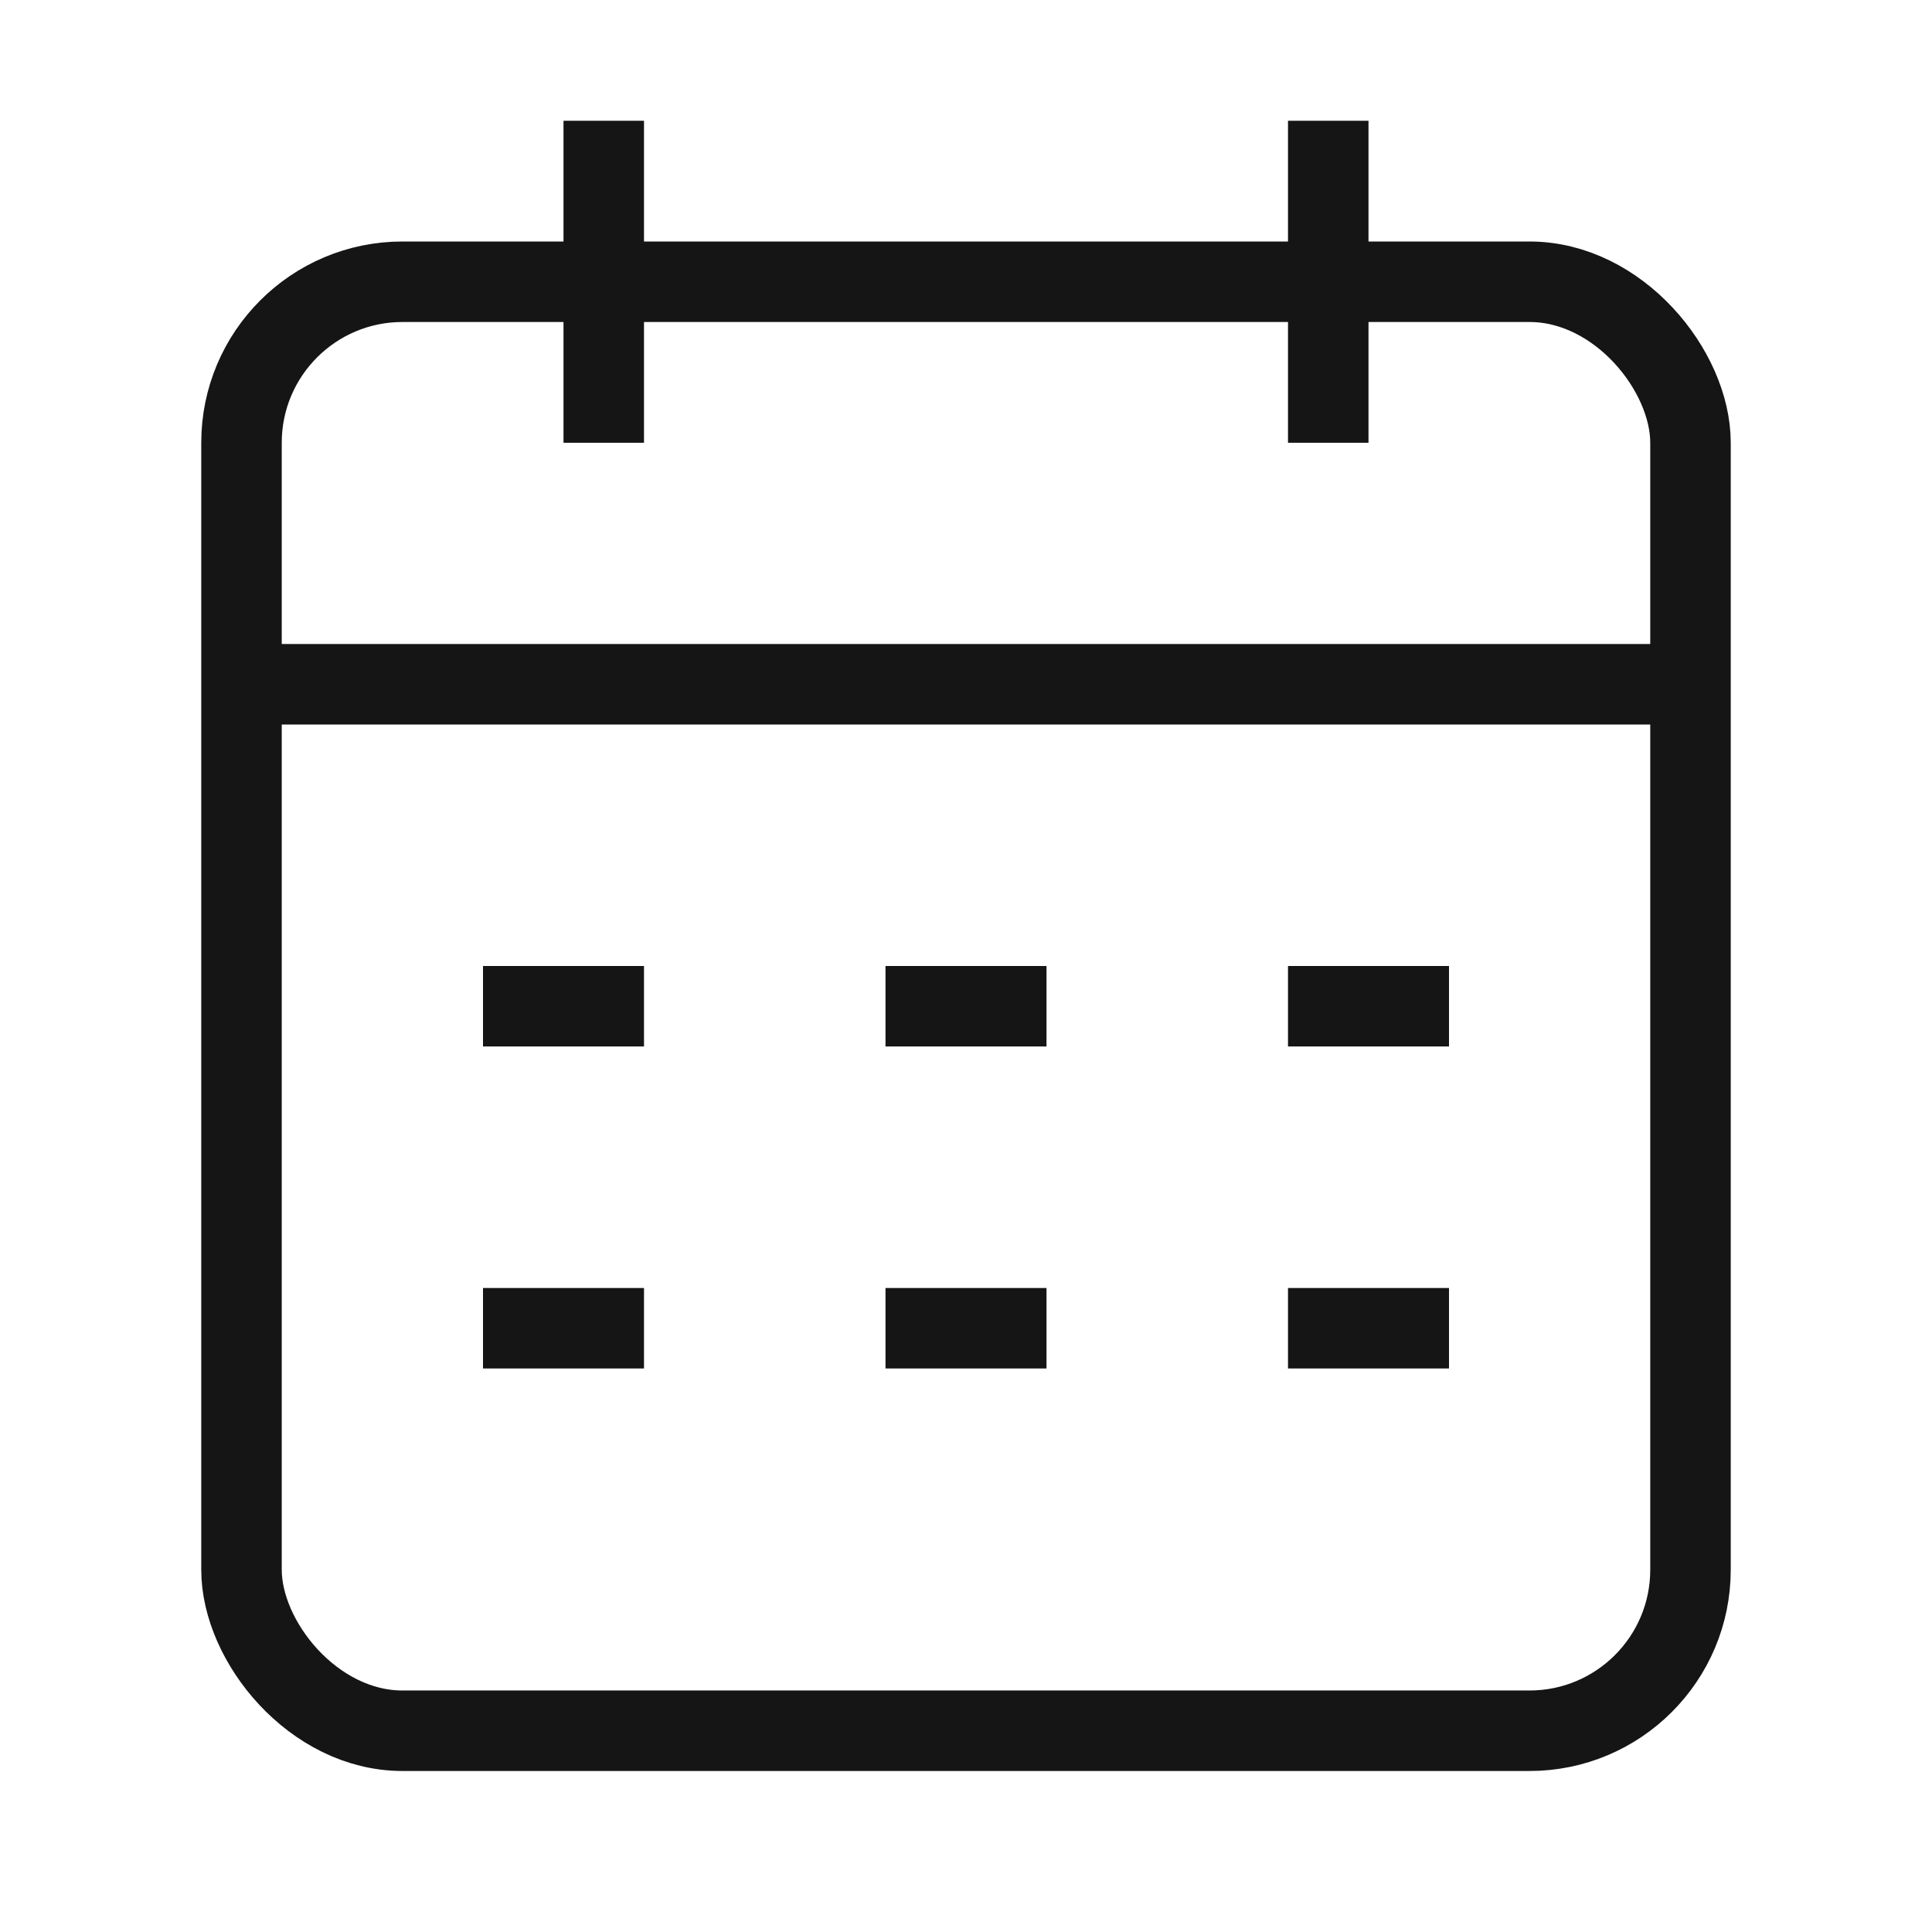
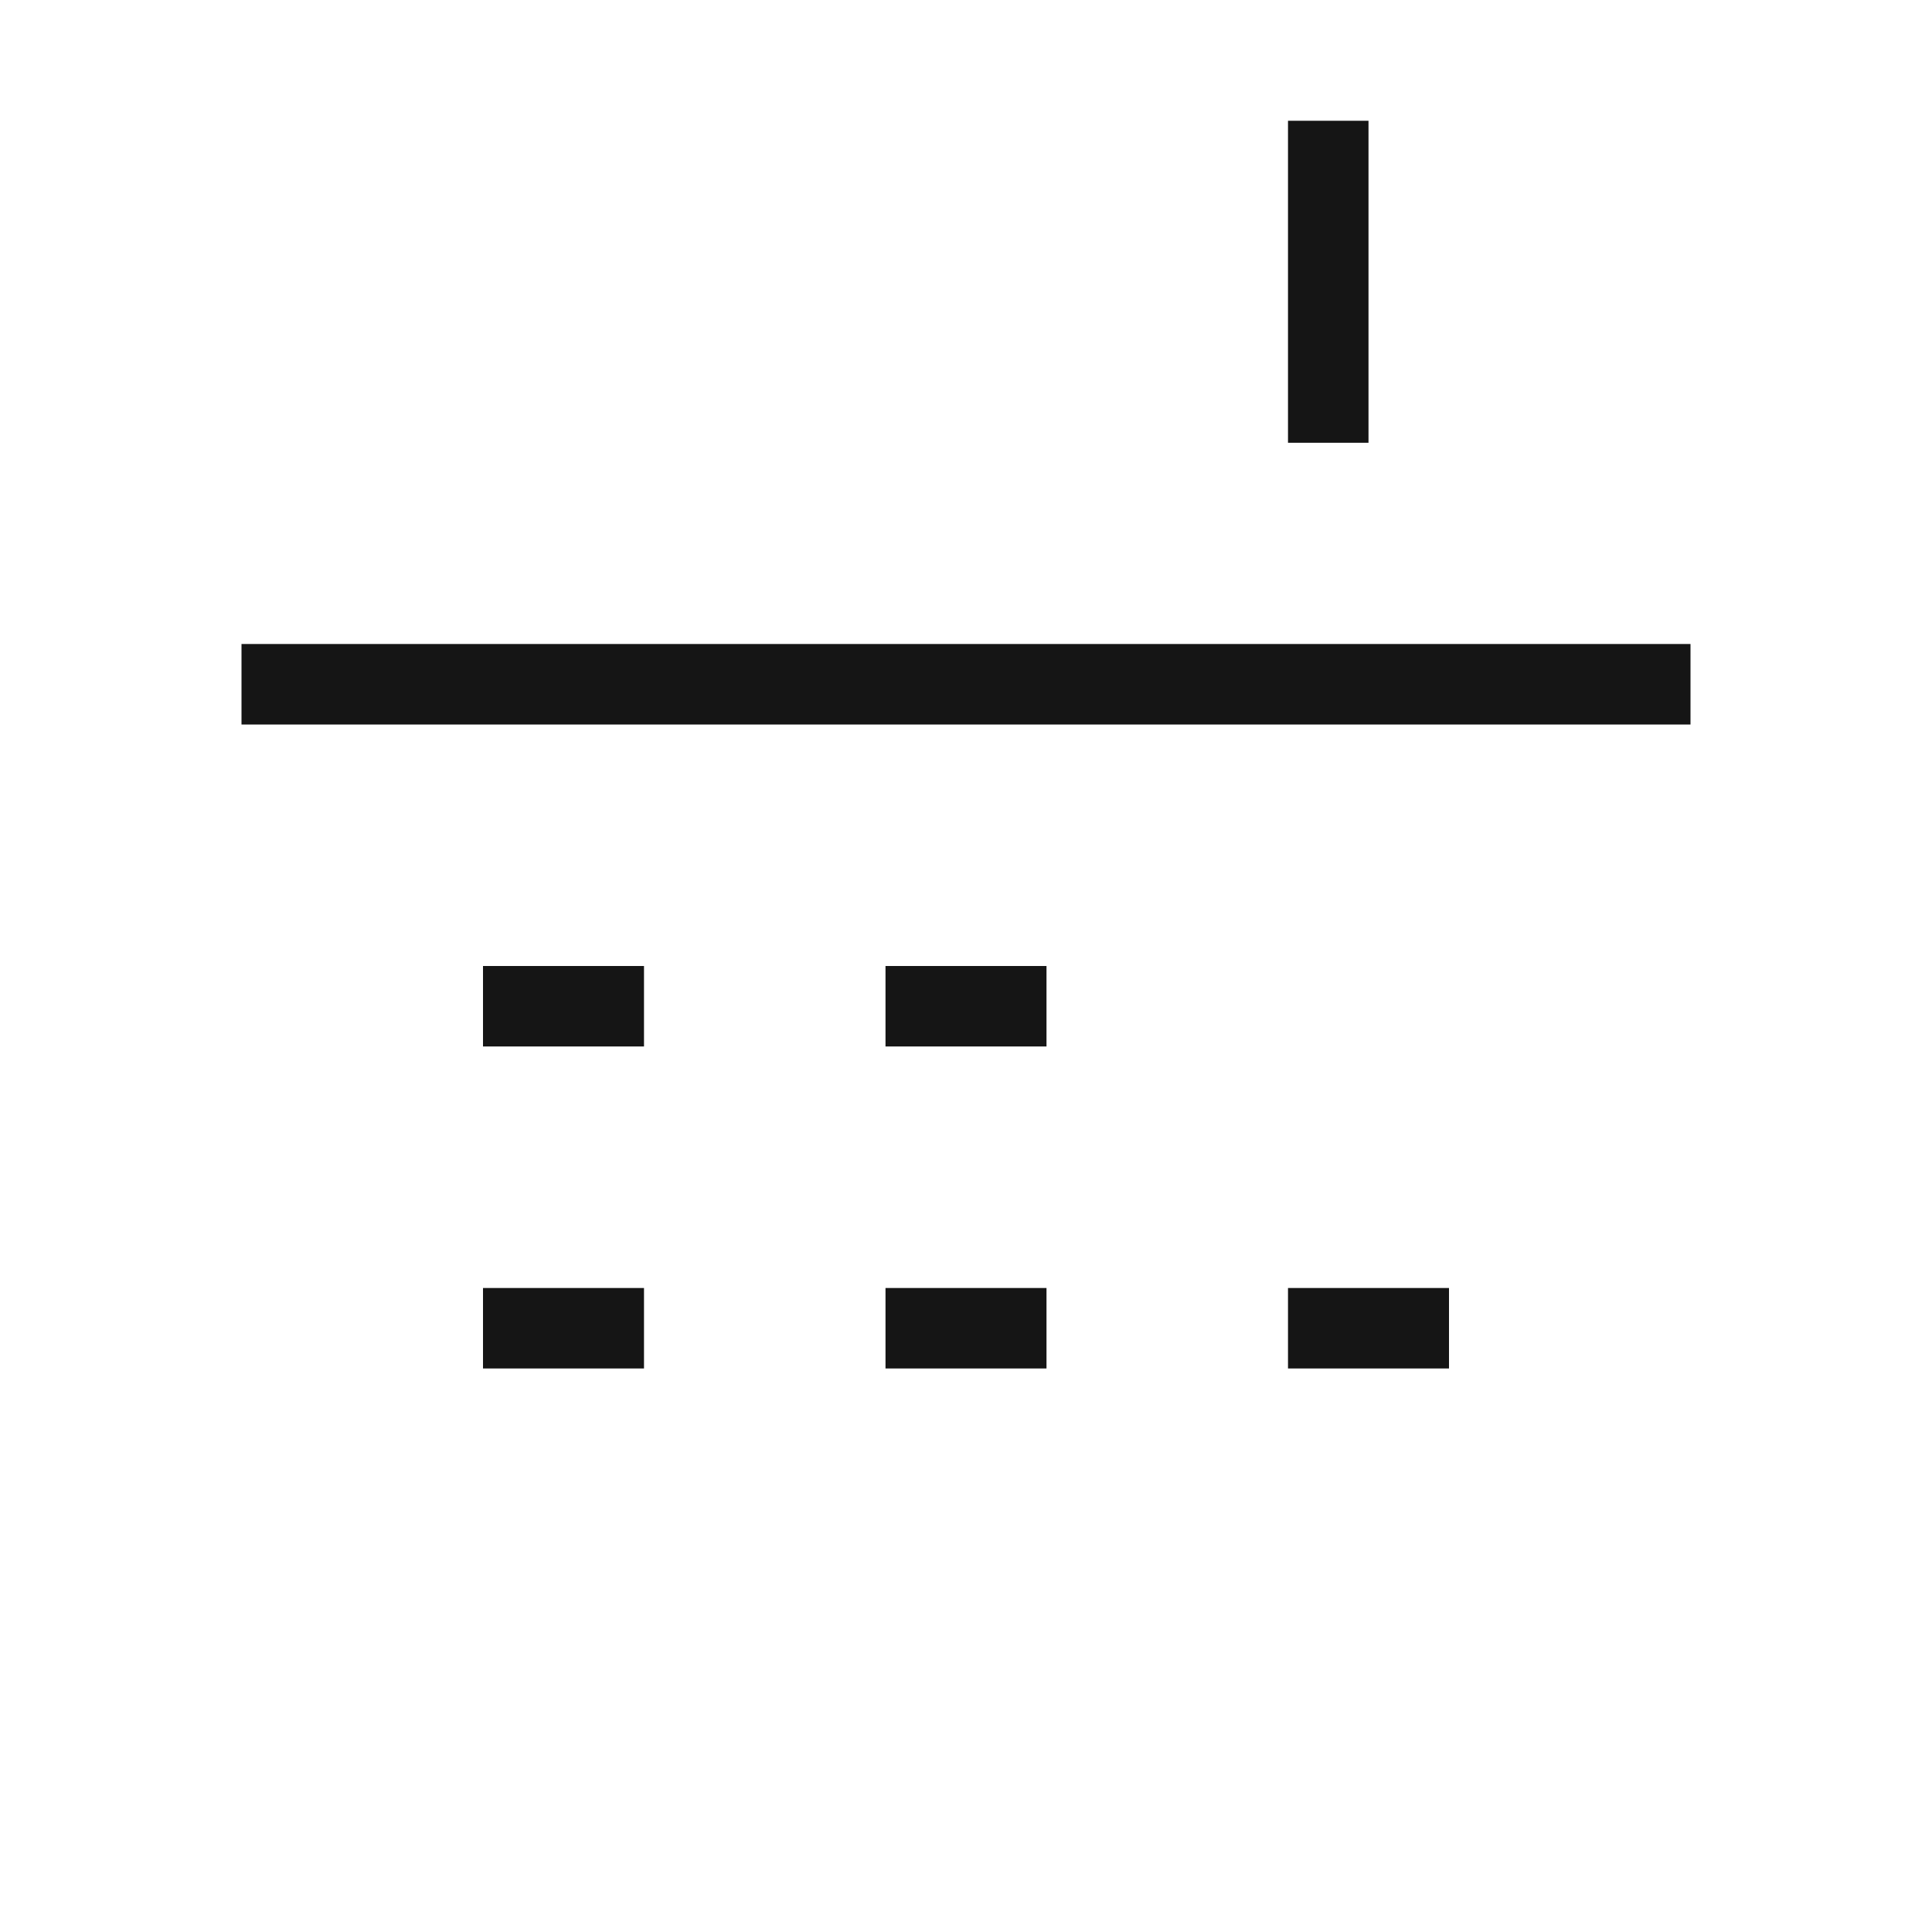
<svg xmlns="http://www.w3.org/2000/svg" width="24" height="24" viewBox="0 0 24 24" fill="none">
-   <rect x="3" y="3.5" width="18" height="18" rx="2" stroke="#151515" />
  <path d="M3 8.5H21" stroke="#151515" stroke-linejoin="round" />
  <path d="M16.5 2L16.5 5" stroke="#151515" stroke-linecap="square" stroke-linejoin="round" />
-   <path d="M7.5 2L7.5 5" stroke="#151515" stroke-linecap="square" stroke-linejoin="round" />
  <path d="M6.5 12.5H7.5" stroke="#151515" stroke-linecap="square" stroke-linejoin="round" />
  <path d="M11.5 12.5H12.5" stroke="#151515" stroke-linecap="square" stroke-linejoin="round" />
-   <path d="M16.5 12.5H17.5" stroke="#151515" stroke-linecap="square" stroke-linejoin="round" />
  <path d="M6.5 16.5H7.5" stroke="#151515" stroke-linecap="square" stroke-linejoin="round" />
  <path d="M11.5 16.5H12.5" stroke="#151515" stroke-linecap="square" stroke-linejoin="round" />
  <path d="M16.5 16.5H17.5" stroke="#151515" stroke-linecap="square" stroke-linejoin="round" />
</svg>